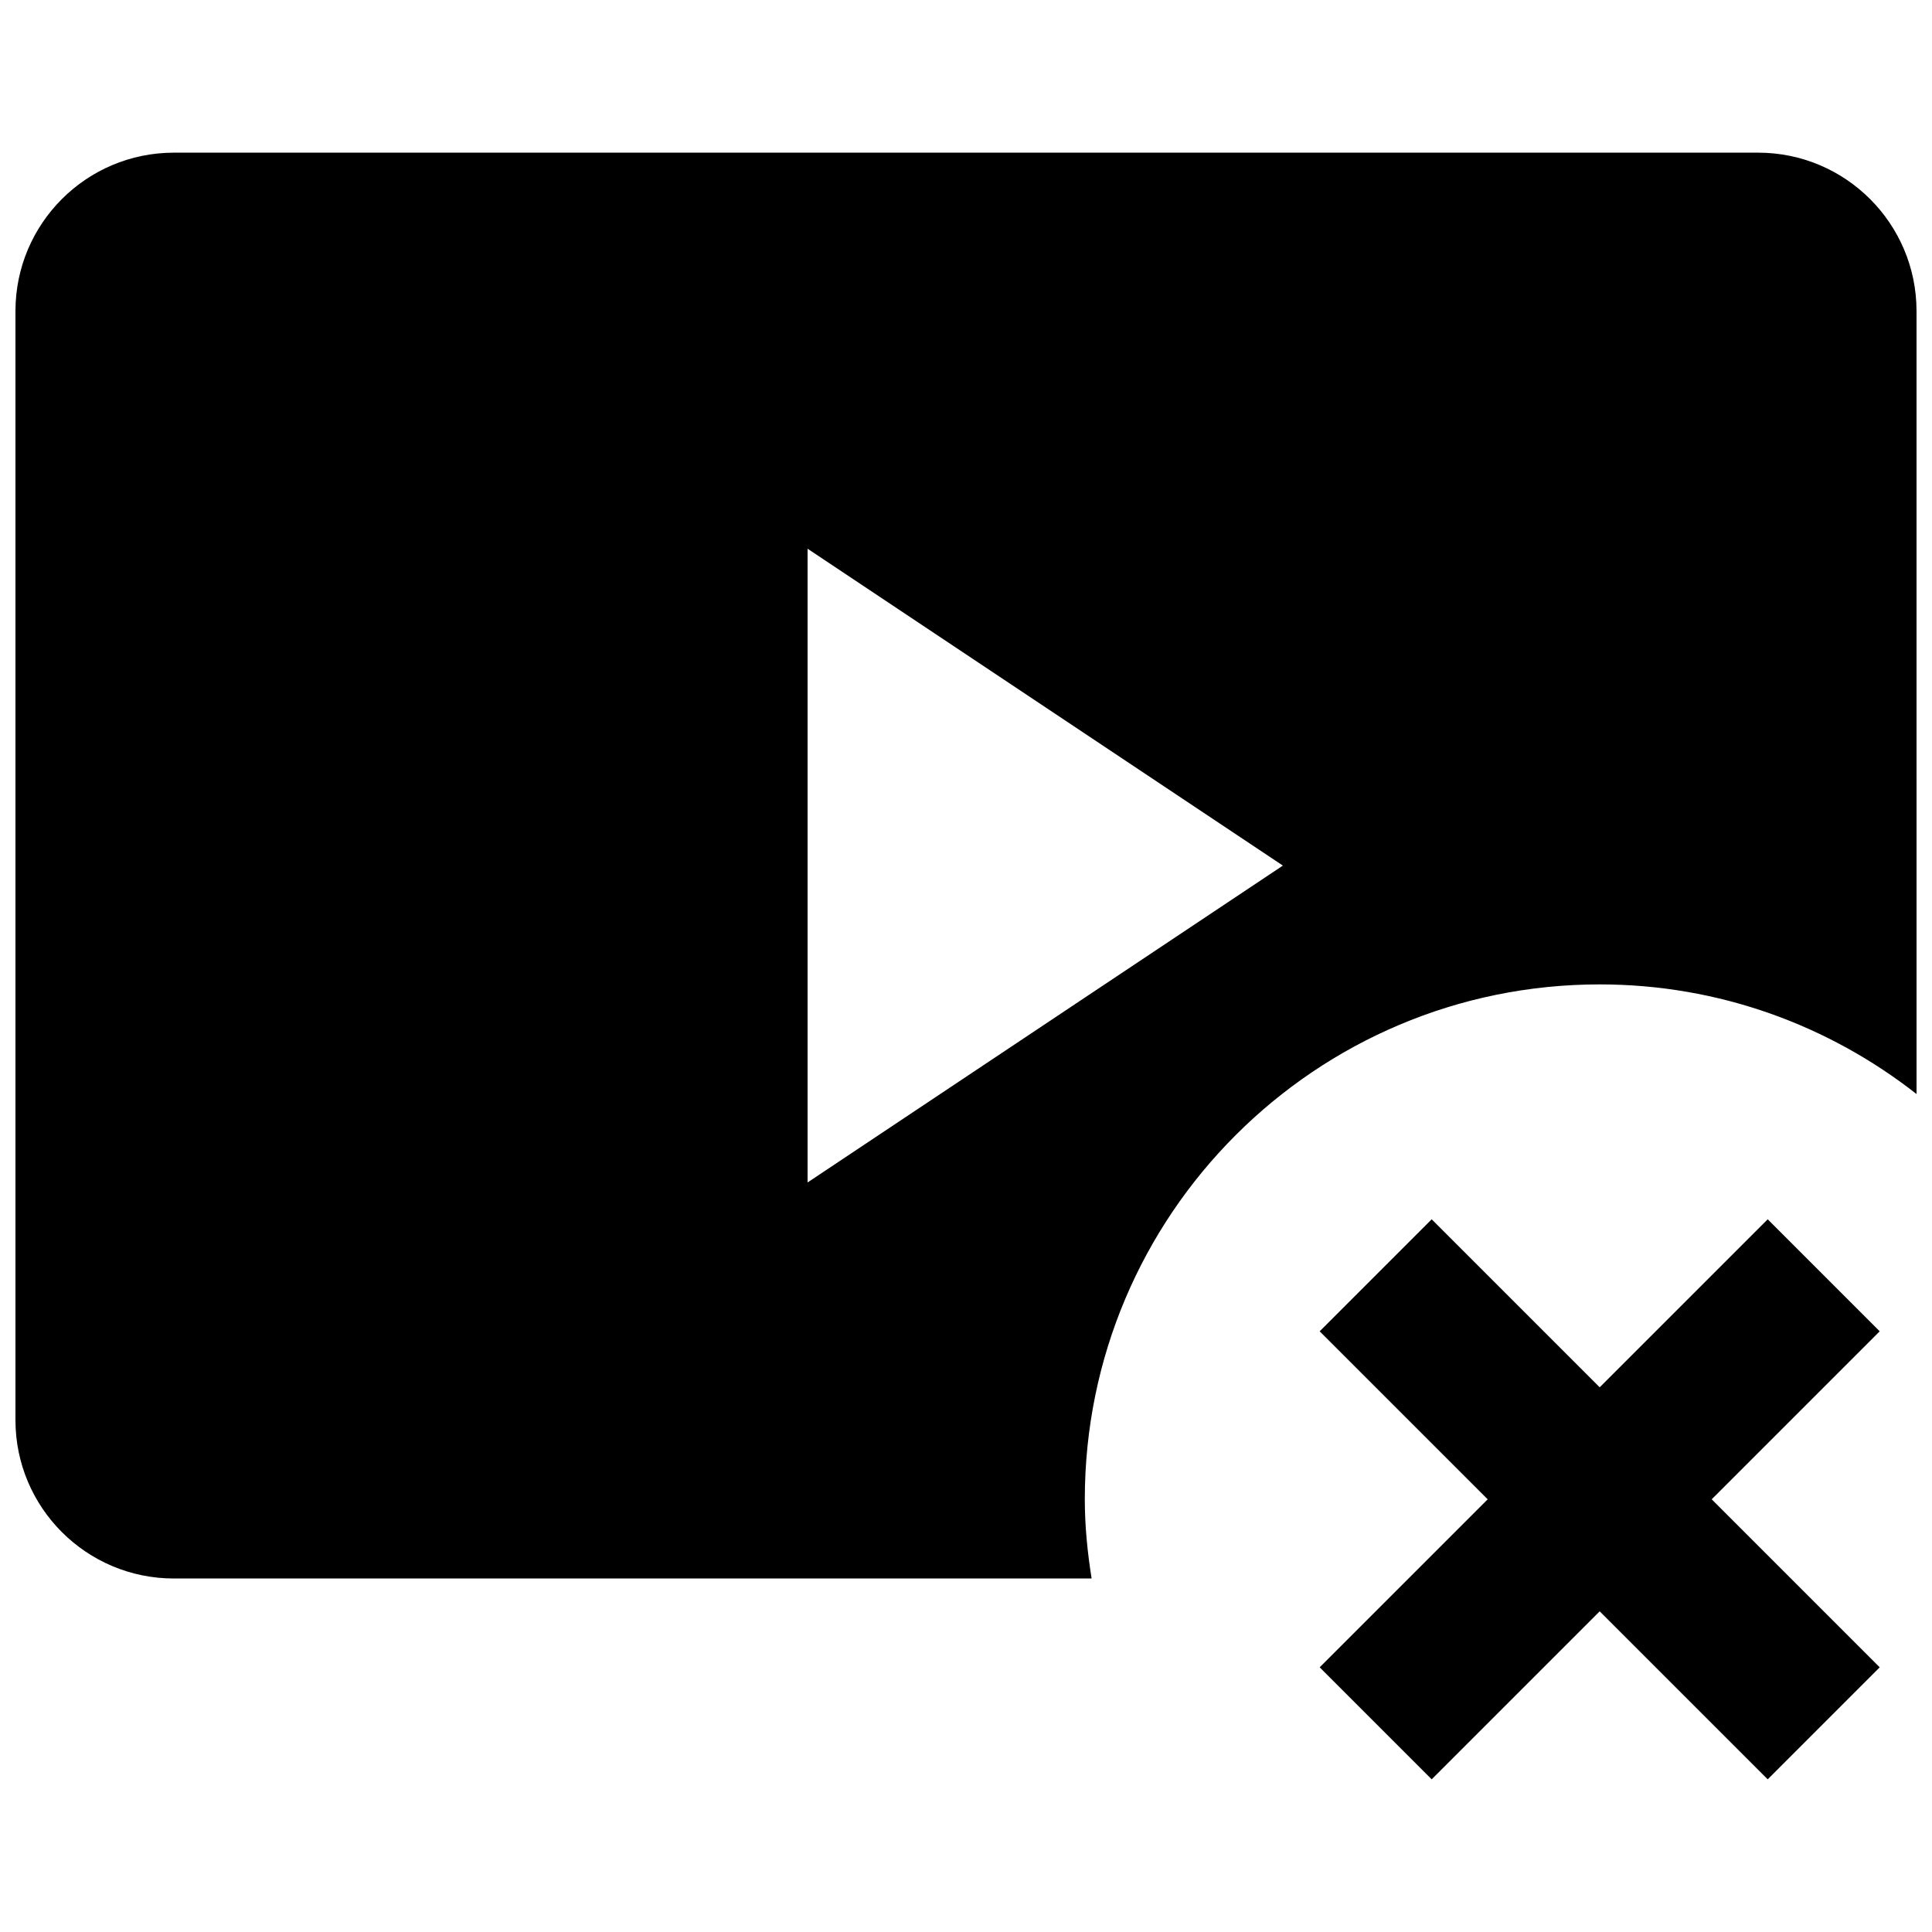
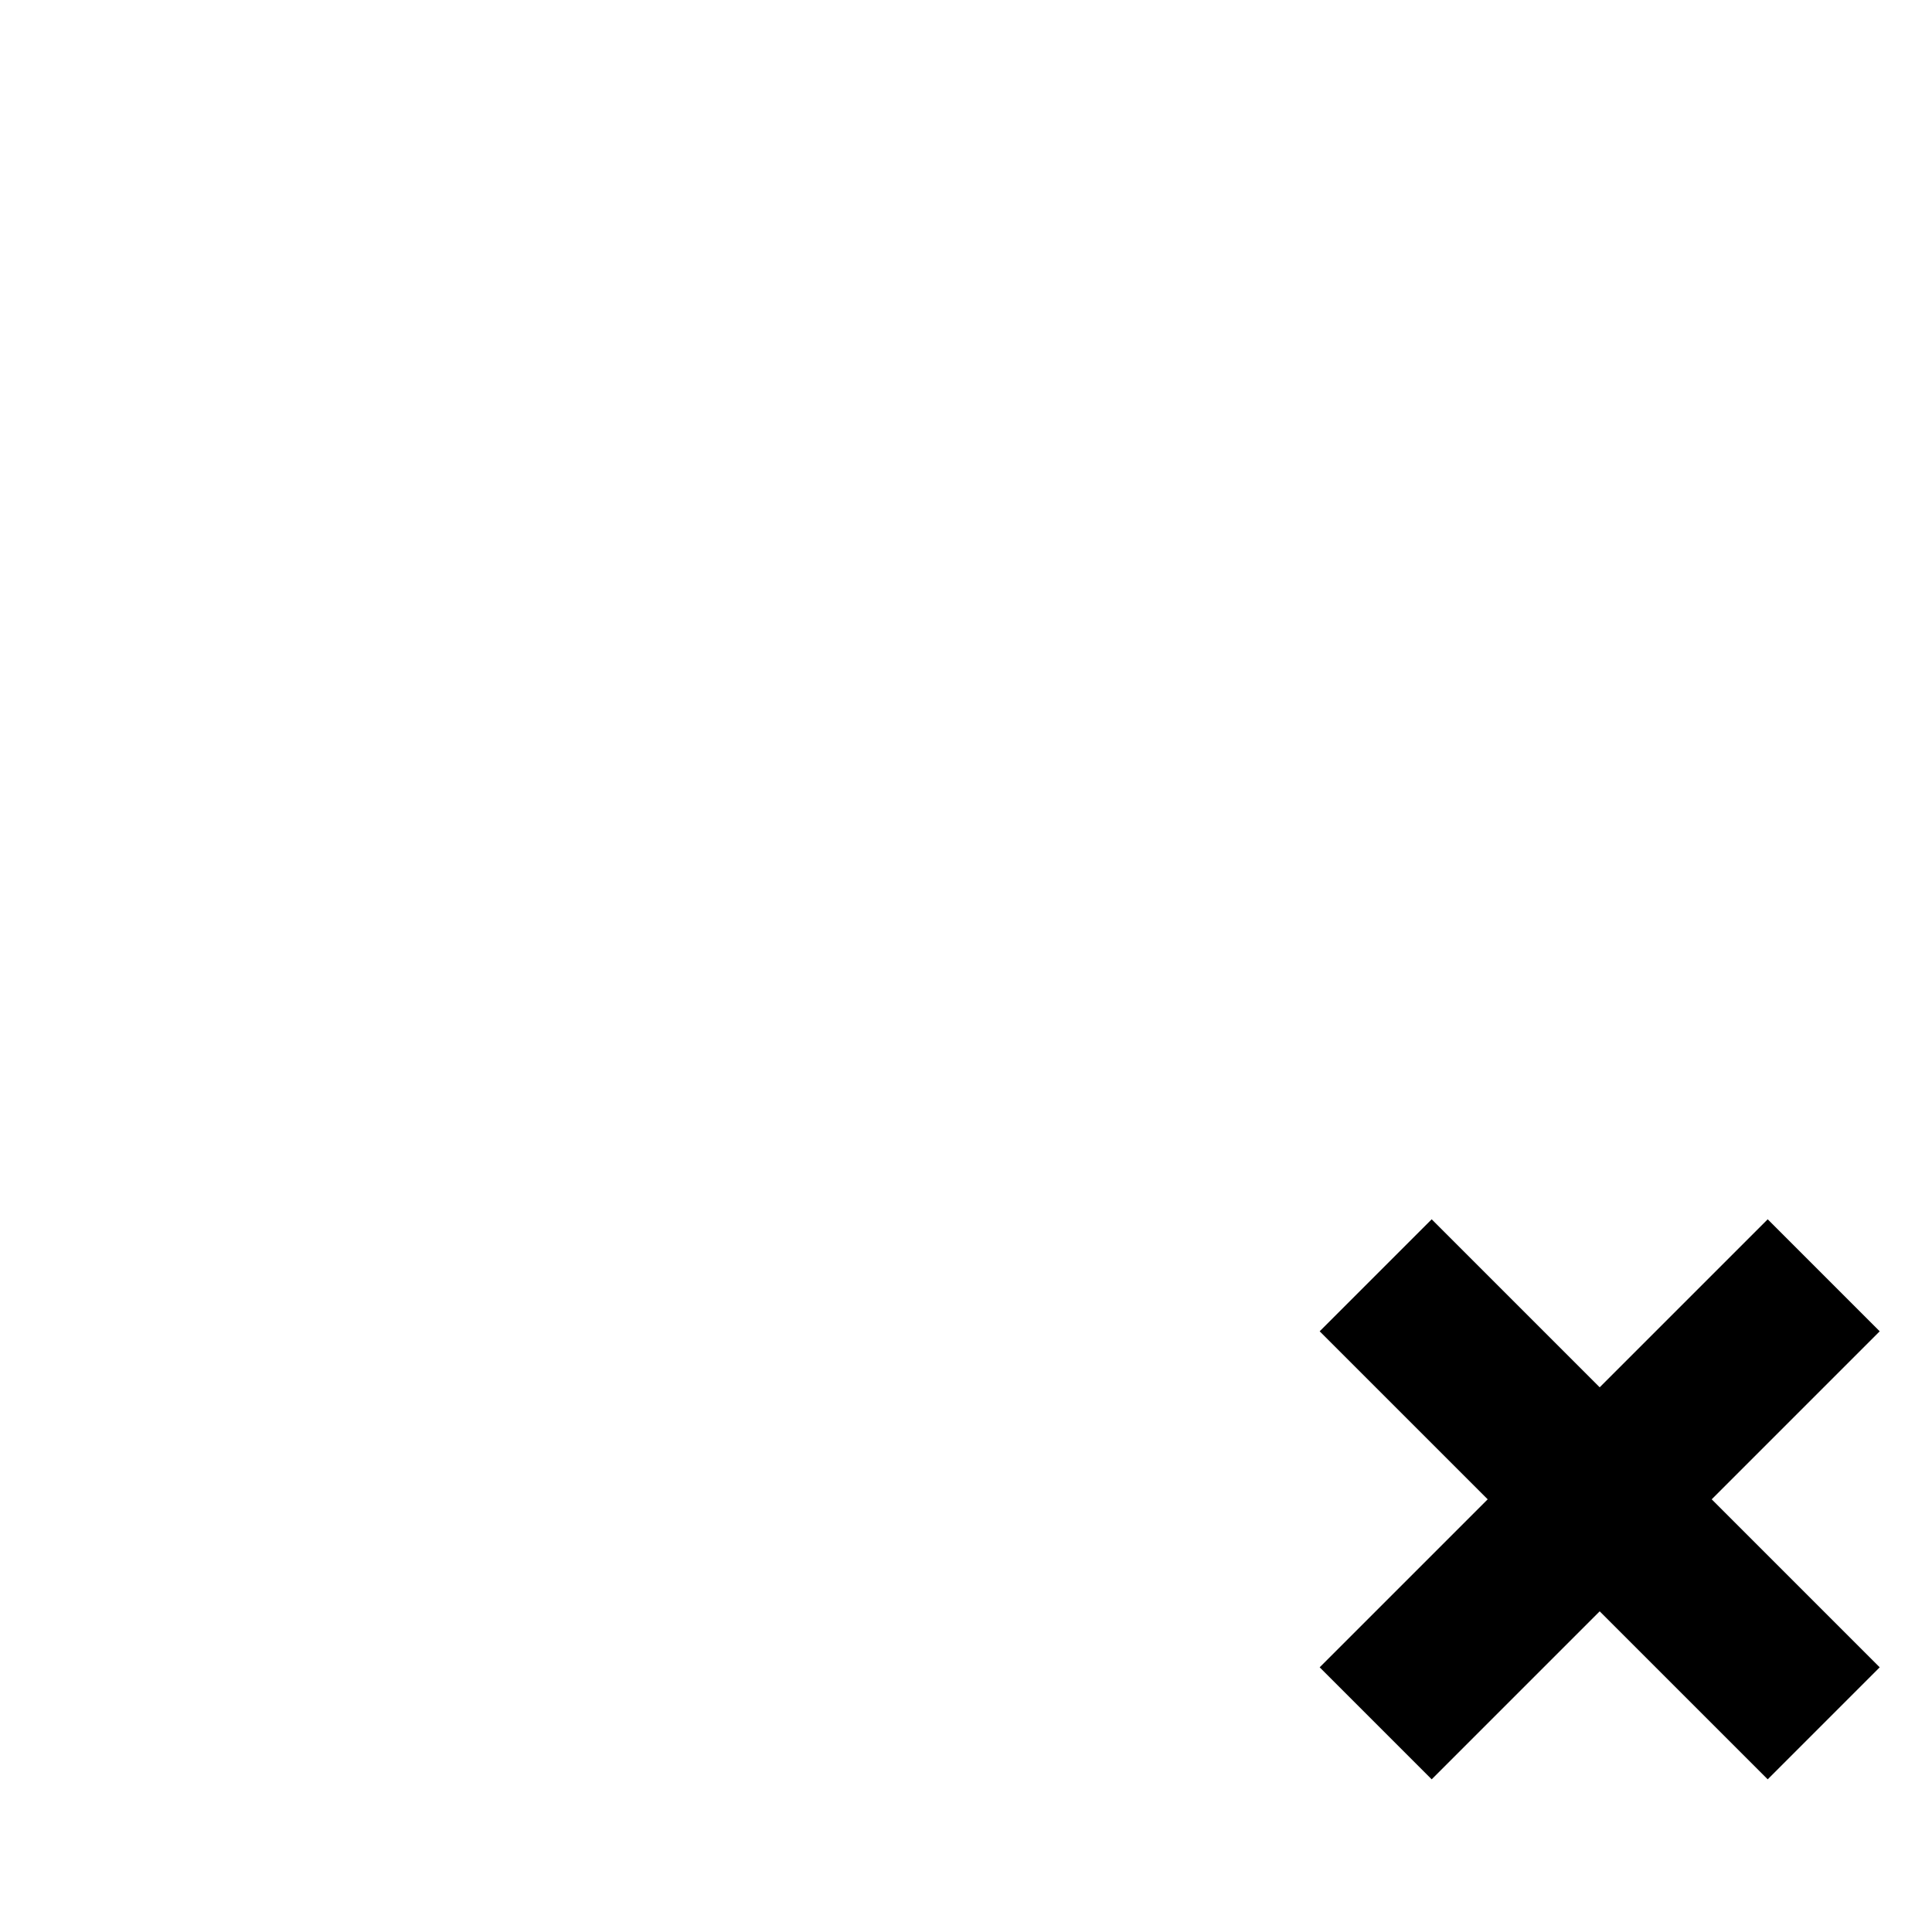
<svg xmlns="http://www.w3.org/2000/svg" width="800px" height="800px" version="1.1" viewBox="144 144 512 512">
  <defs>
    <clipPath id="a">
-       <path d="m148.09 184h503.81v379h-503.81z" />
+       <path d="m148.09 184h503.81v379h-503.81" />
    </clipPath>
  </defs>
  <g clip-path="url(#a)">
-     <path d="m609.92 184.46h-419.84c-23.195 0-41.984 18.809-41.984 41.984v293.89c0 23.176 18.789 41.984 41.984 41.984h243.21c-1.09-6.844-1.805-13.832-1.805-20.992 0-75.363 61.086-136.45 136.45-136.45 31.699 0 60.793 10.895 83.969 29.055l-0.004-207.49c0-23.176-18.809-41.984-41.984-41.984zm-251.9 272.9v-167.94l125.95 83.969z" />
-   </g>
+     </g>
  <path d="m523.41 615.54 44.523-44.523 44.527 44.523 29.68-29.684-44.523-44.523 44.523-44.523-29.68-29.684-44.527 44.523-44.523-44.523-29.684 29.684 44.527 44.523-44.527 44.523z" />
</svg>